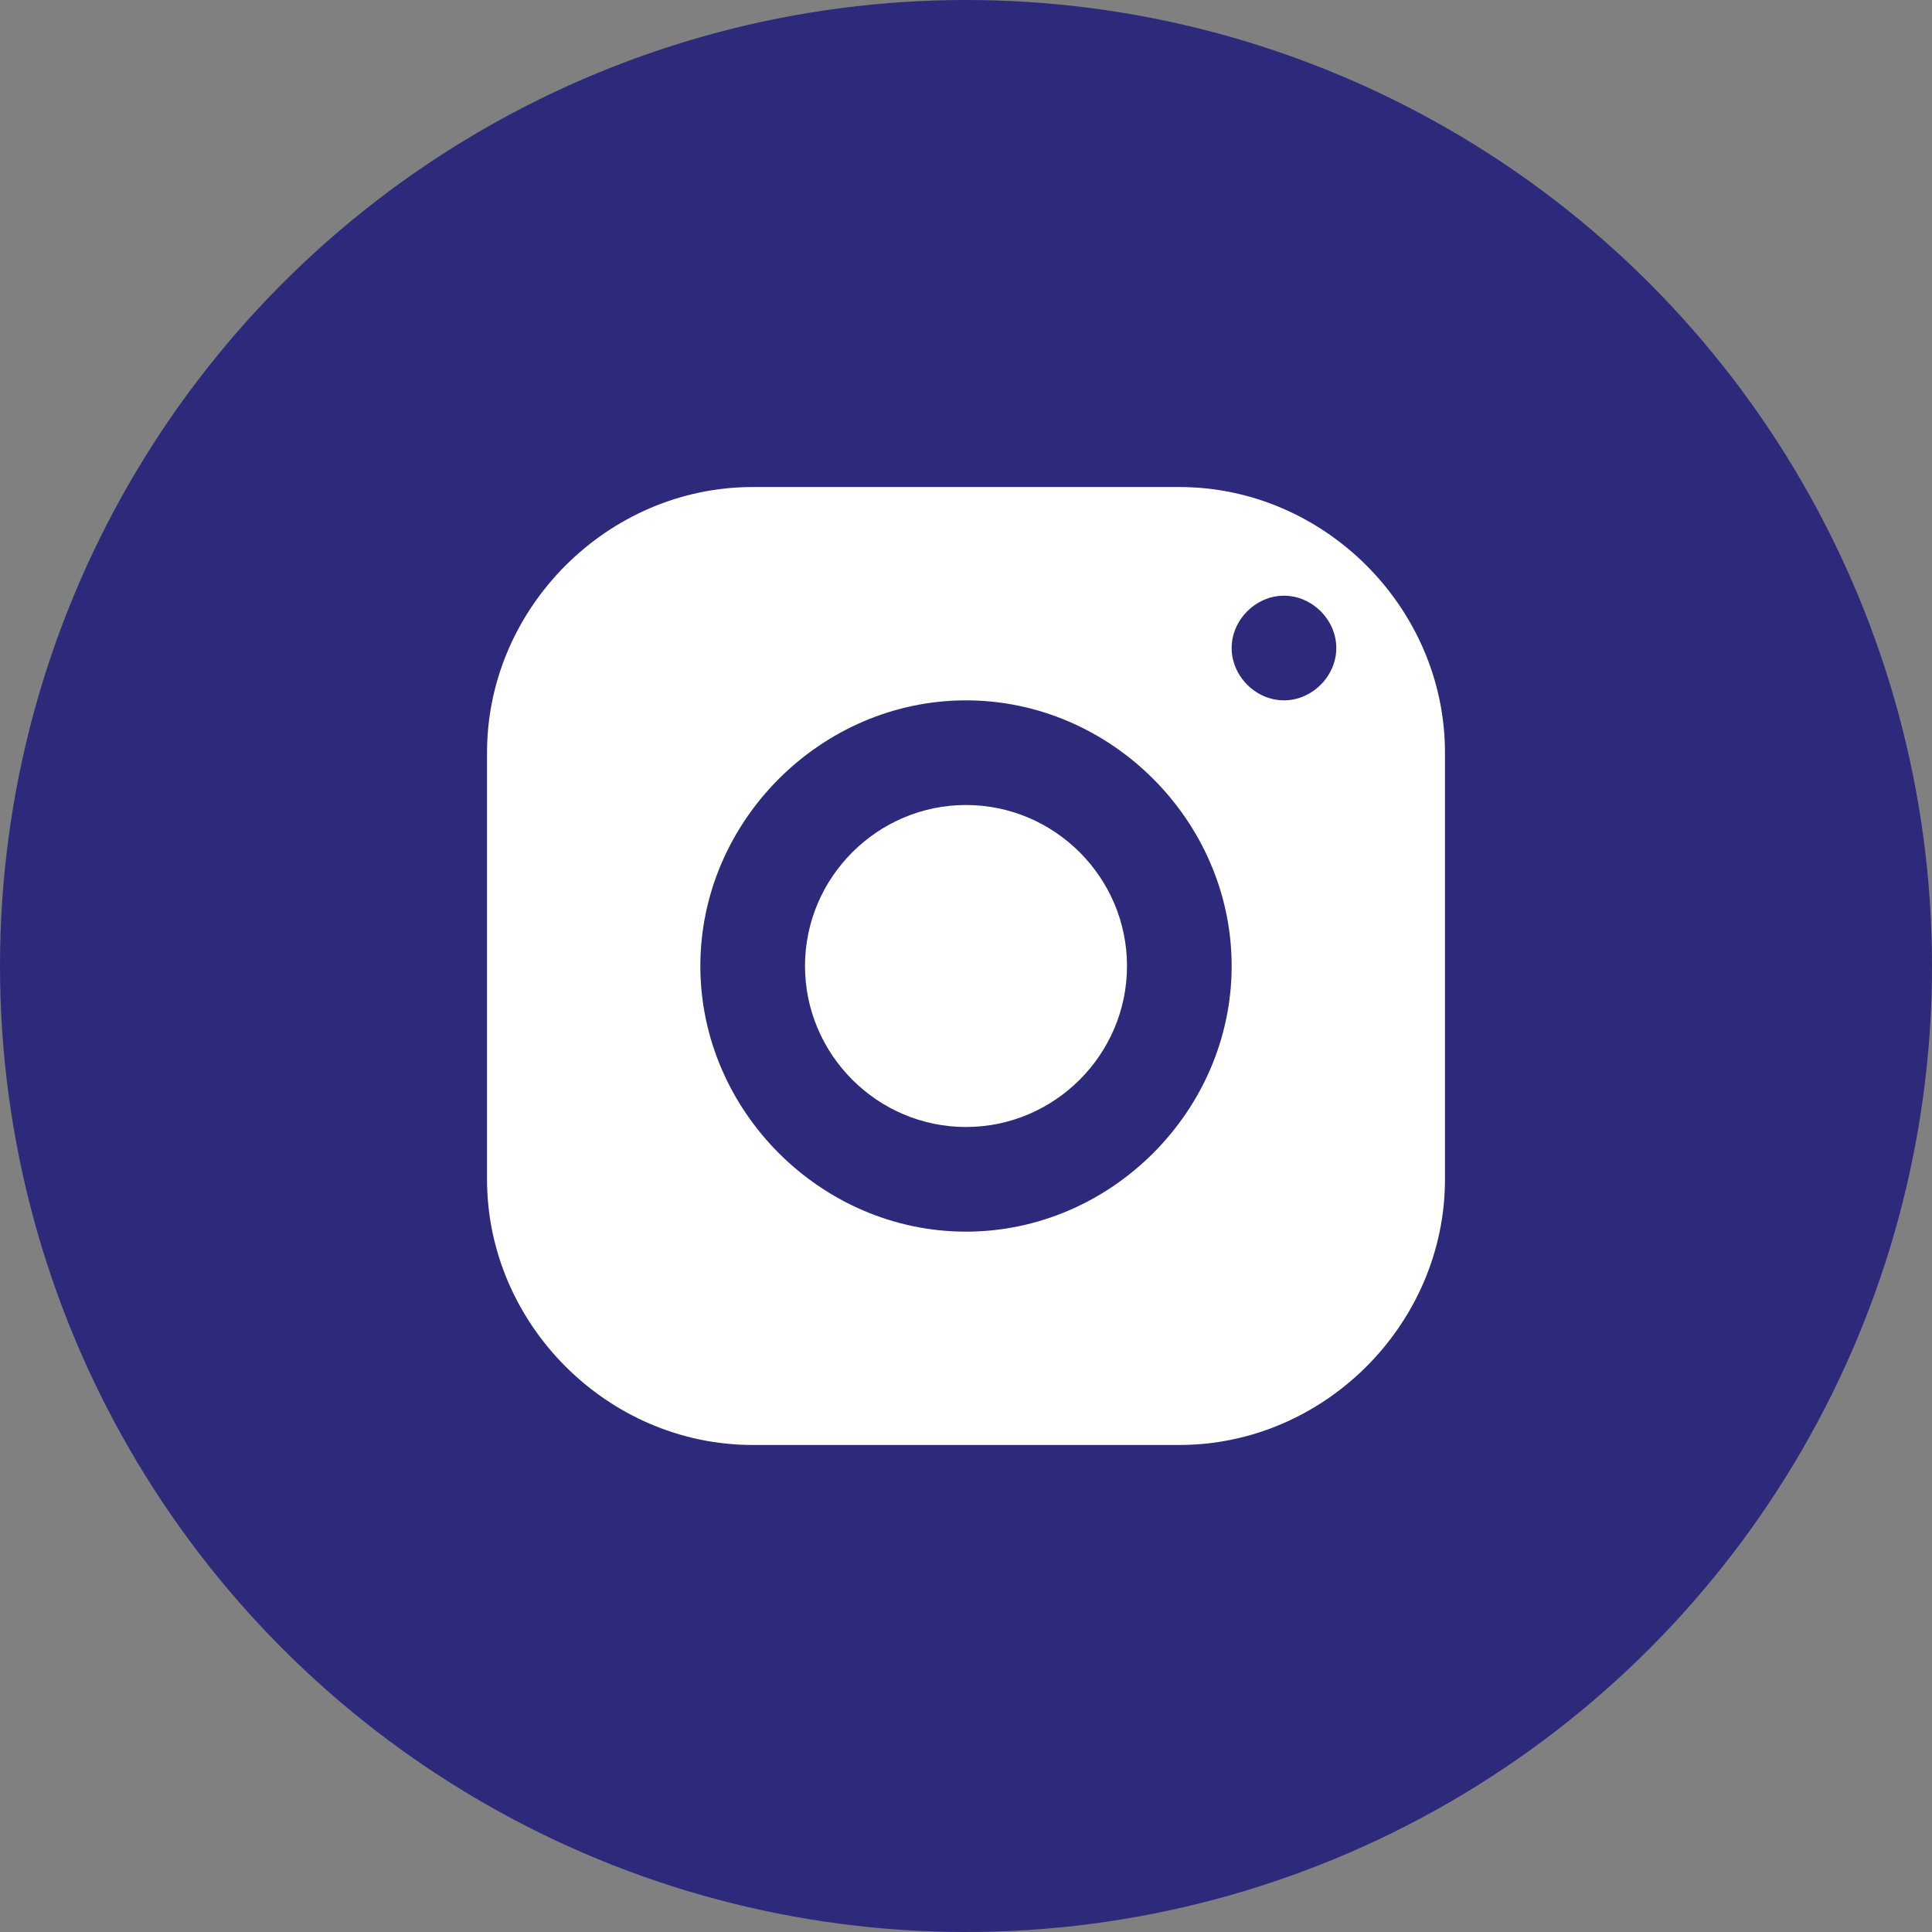
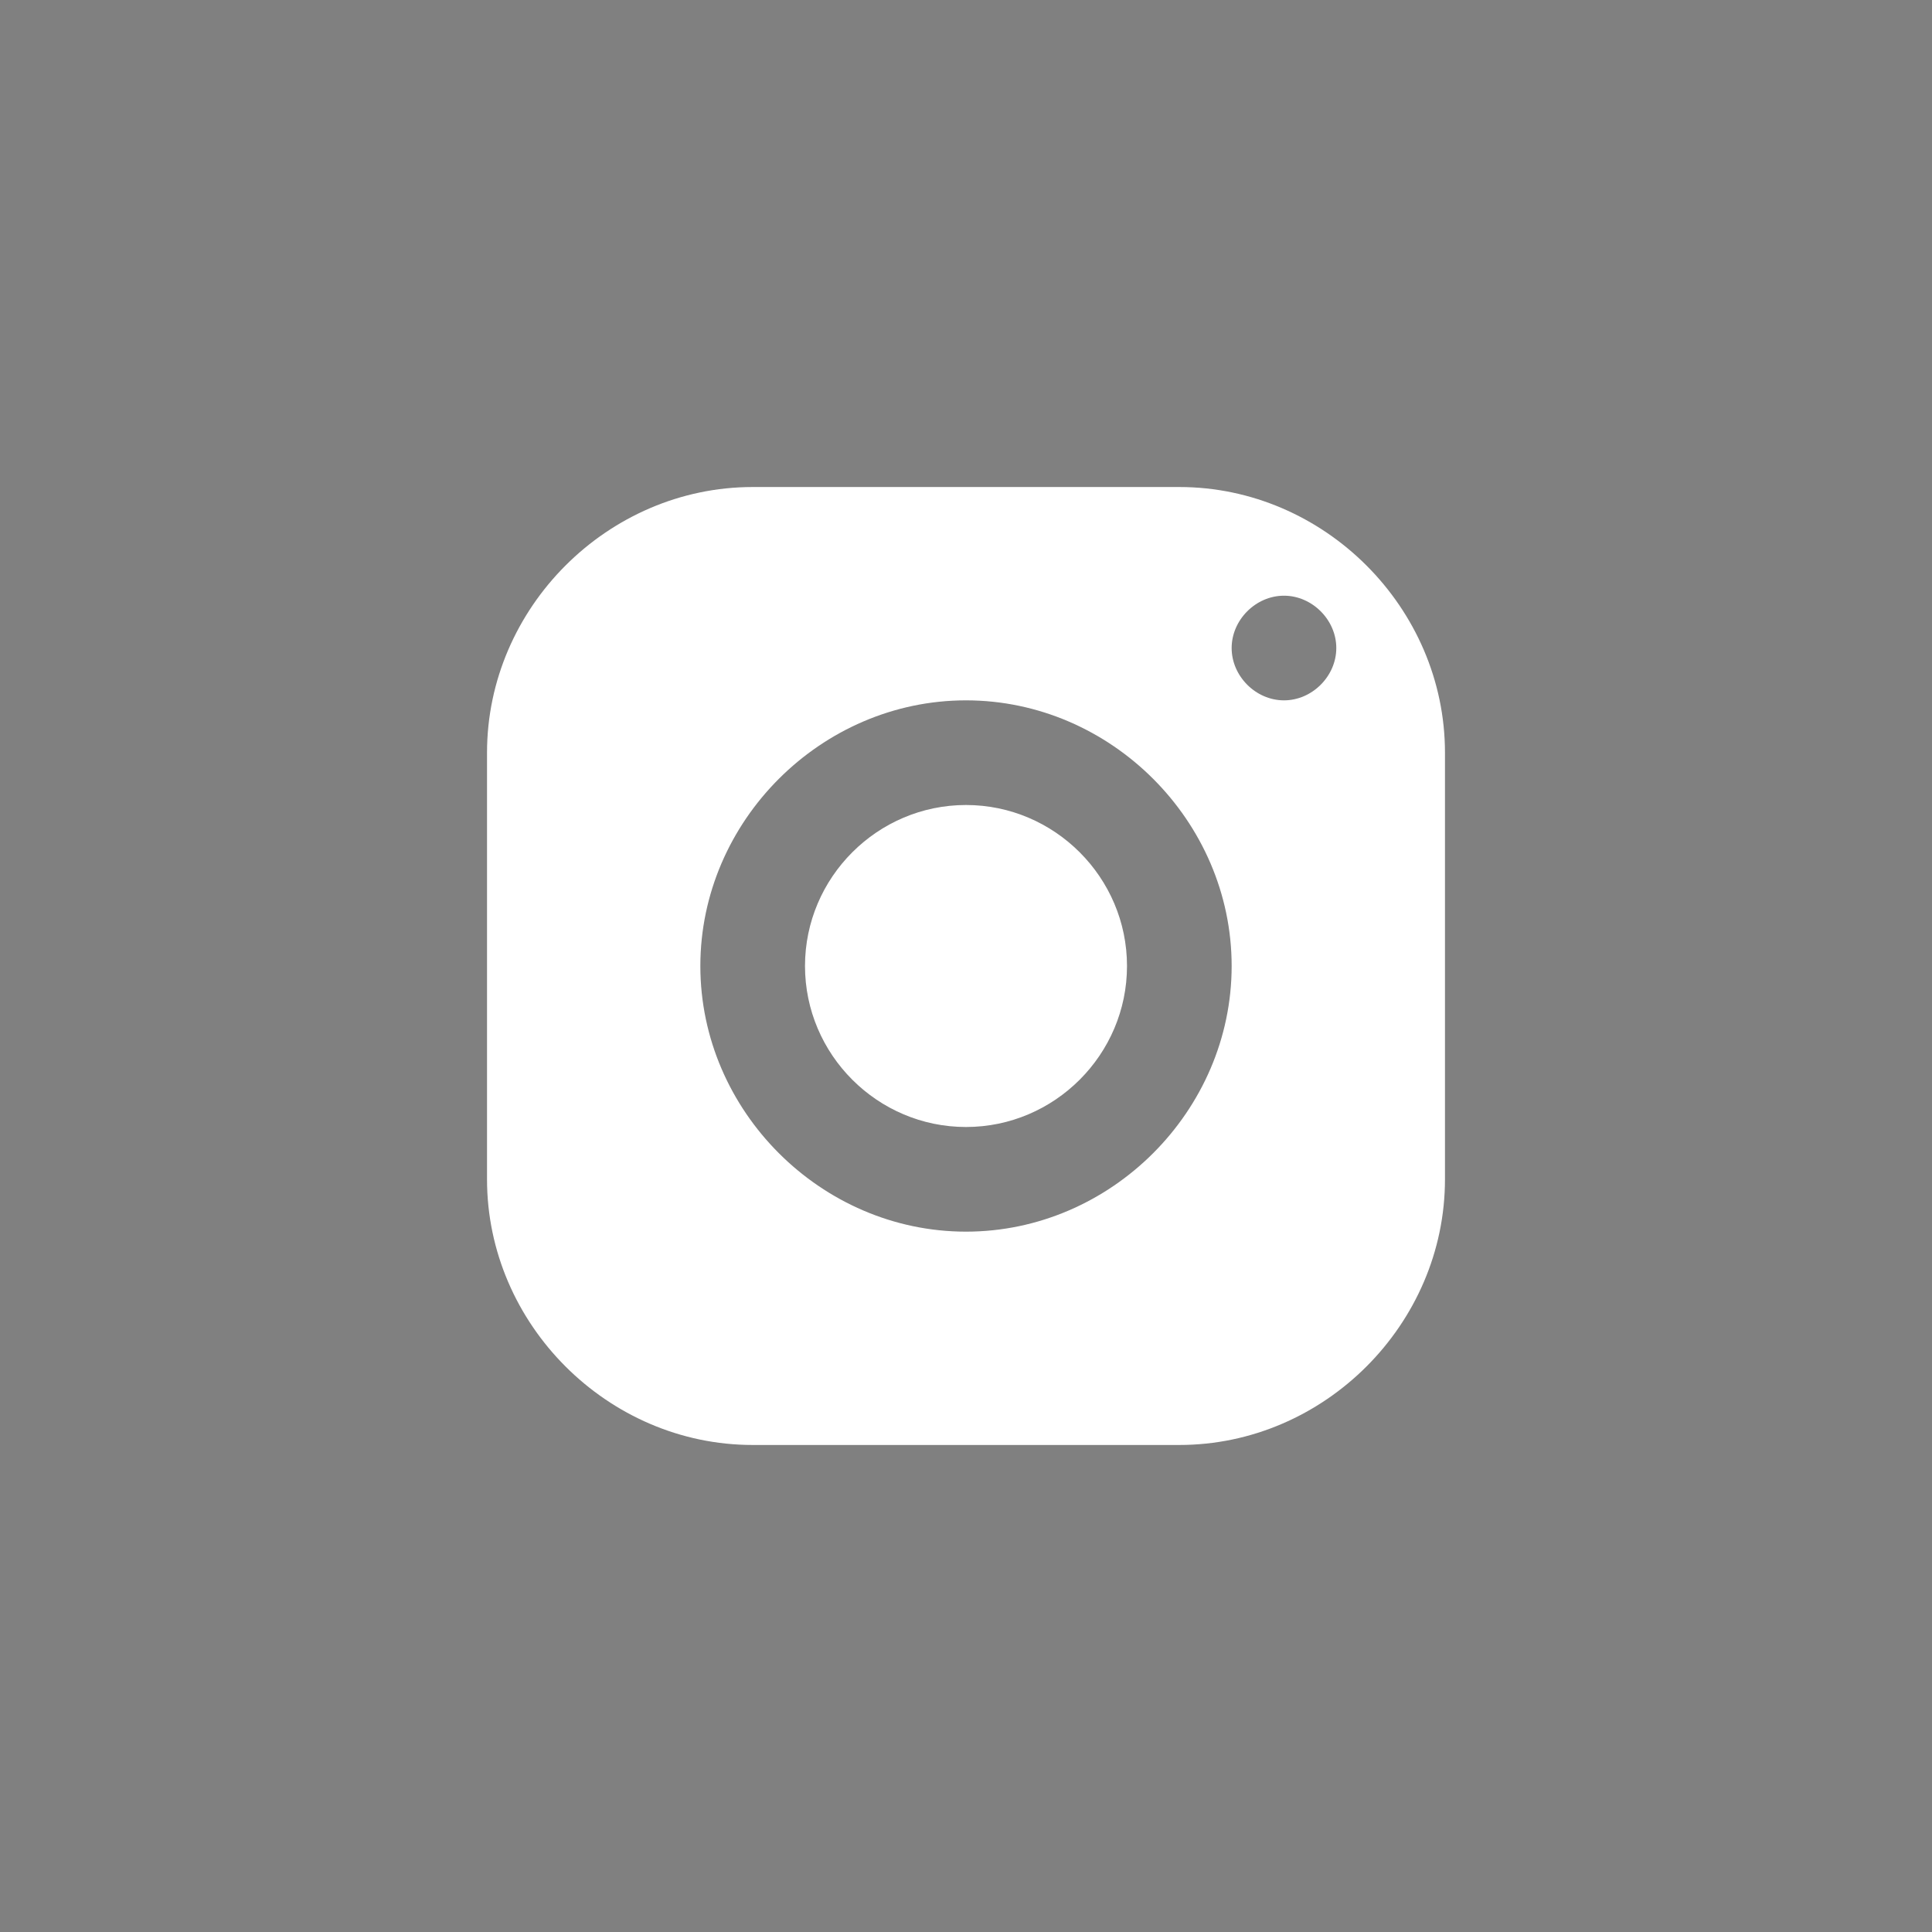
<svg xmlns="http://www.w3.org/2000/svg" version="1.1" id="Layer_1" x="0px" y="0px" viewBox="0 0 48 48" style="enable-background:new 0 0 48 48;" xml:space="preserve">
  <rect x="0" y="0" width="48" height="48" fill="#808080" stroke="none" />
  <style type="text/css">
	.st0{fill:#2D2A7B;}
	.st1{fill:#FFFFFF;}
</style>
-   <circle class="st0" cx="24" cy="24" r="24" />
  <path class="st1" d="M18.7,12.1c-3.6,0-6.6,3-6.6,6.6v10.6c0,3.6,3,6.6,6.6,6.6h10.6c3.6,0,6.6-3,6.6-6.6V18.7c0-3.6-3-6.6-6.6-6.6  H18.7z M31.9,14.8c0.7,0,1.3,0.6,1.3,1.3s-0.6,1.3-1.3,1.3s-1.3-0.6-1.3-1.3S31.2,14.8,31.9,14.8z M24,17.4c3.6,0,6.6,3,6.6,6.6  s-3,6.6-6.6,6.6s-6.6-3-6.6-6.6S20.4,17.4,24,17.4z M24,20c-2.2,0-4,1.8-4,4s1.8,4,4,4s4-1.8,4-4S26.2,20,24,20z" />
</svg>